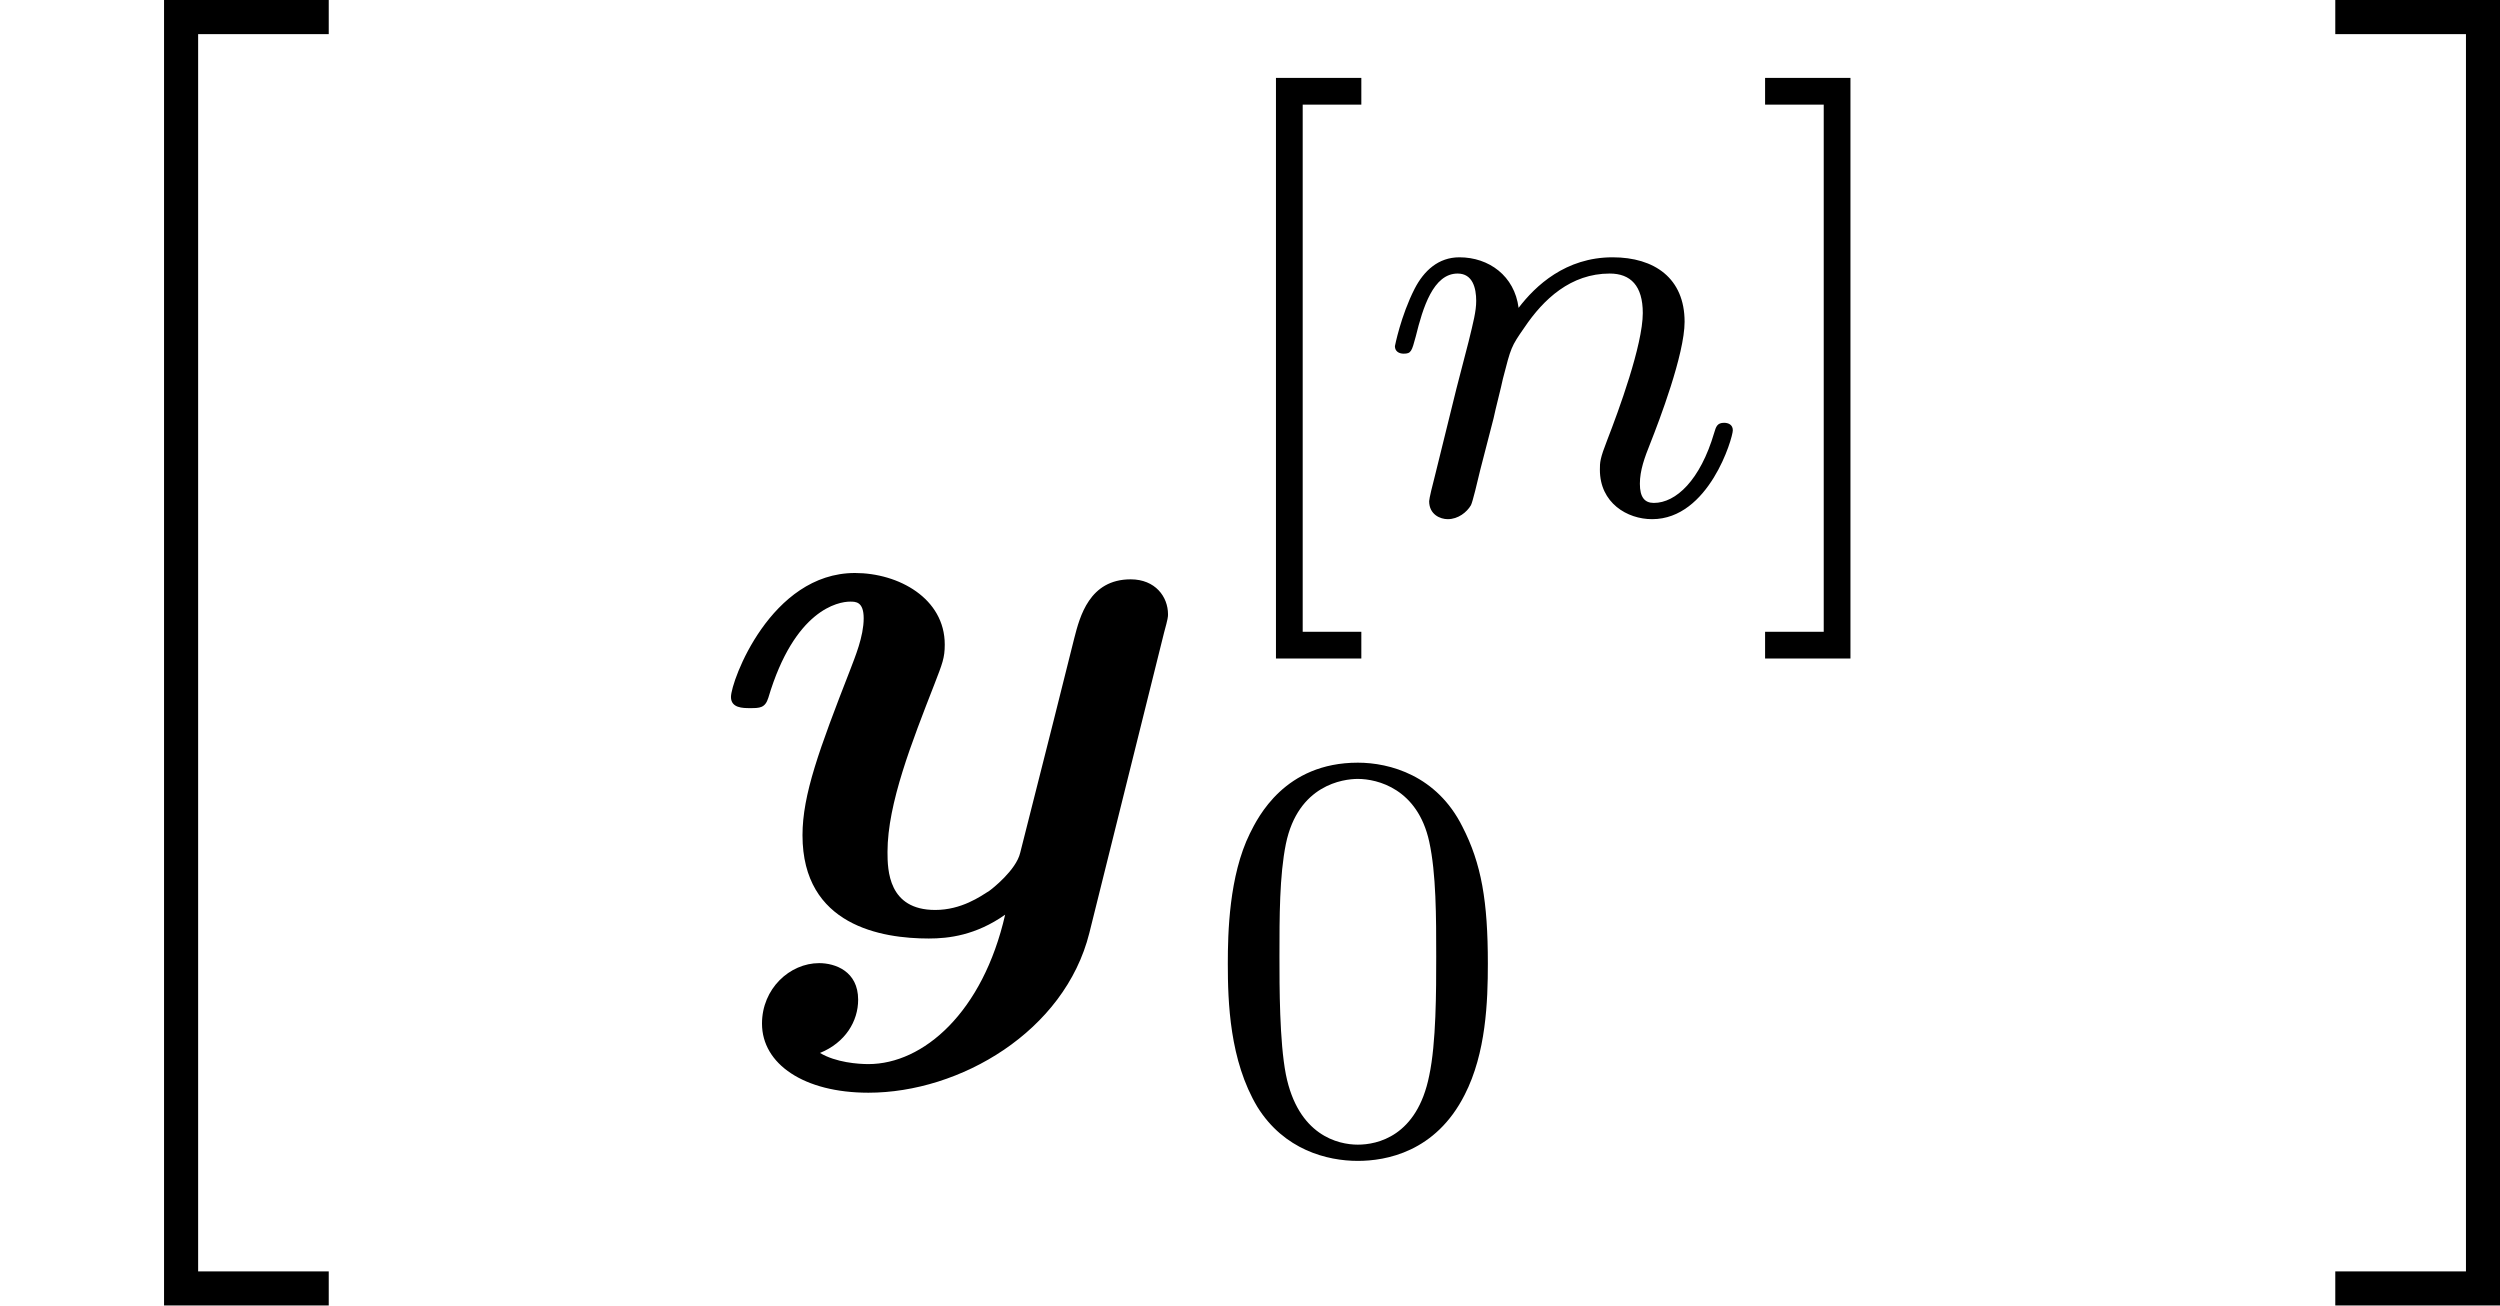
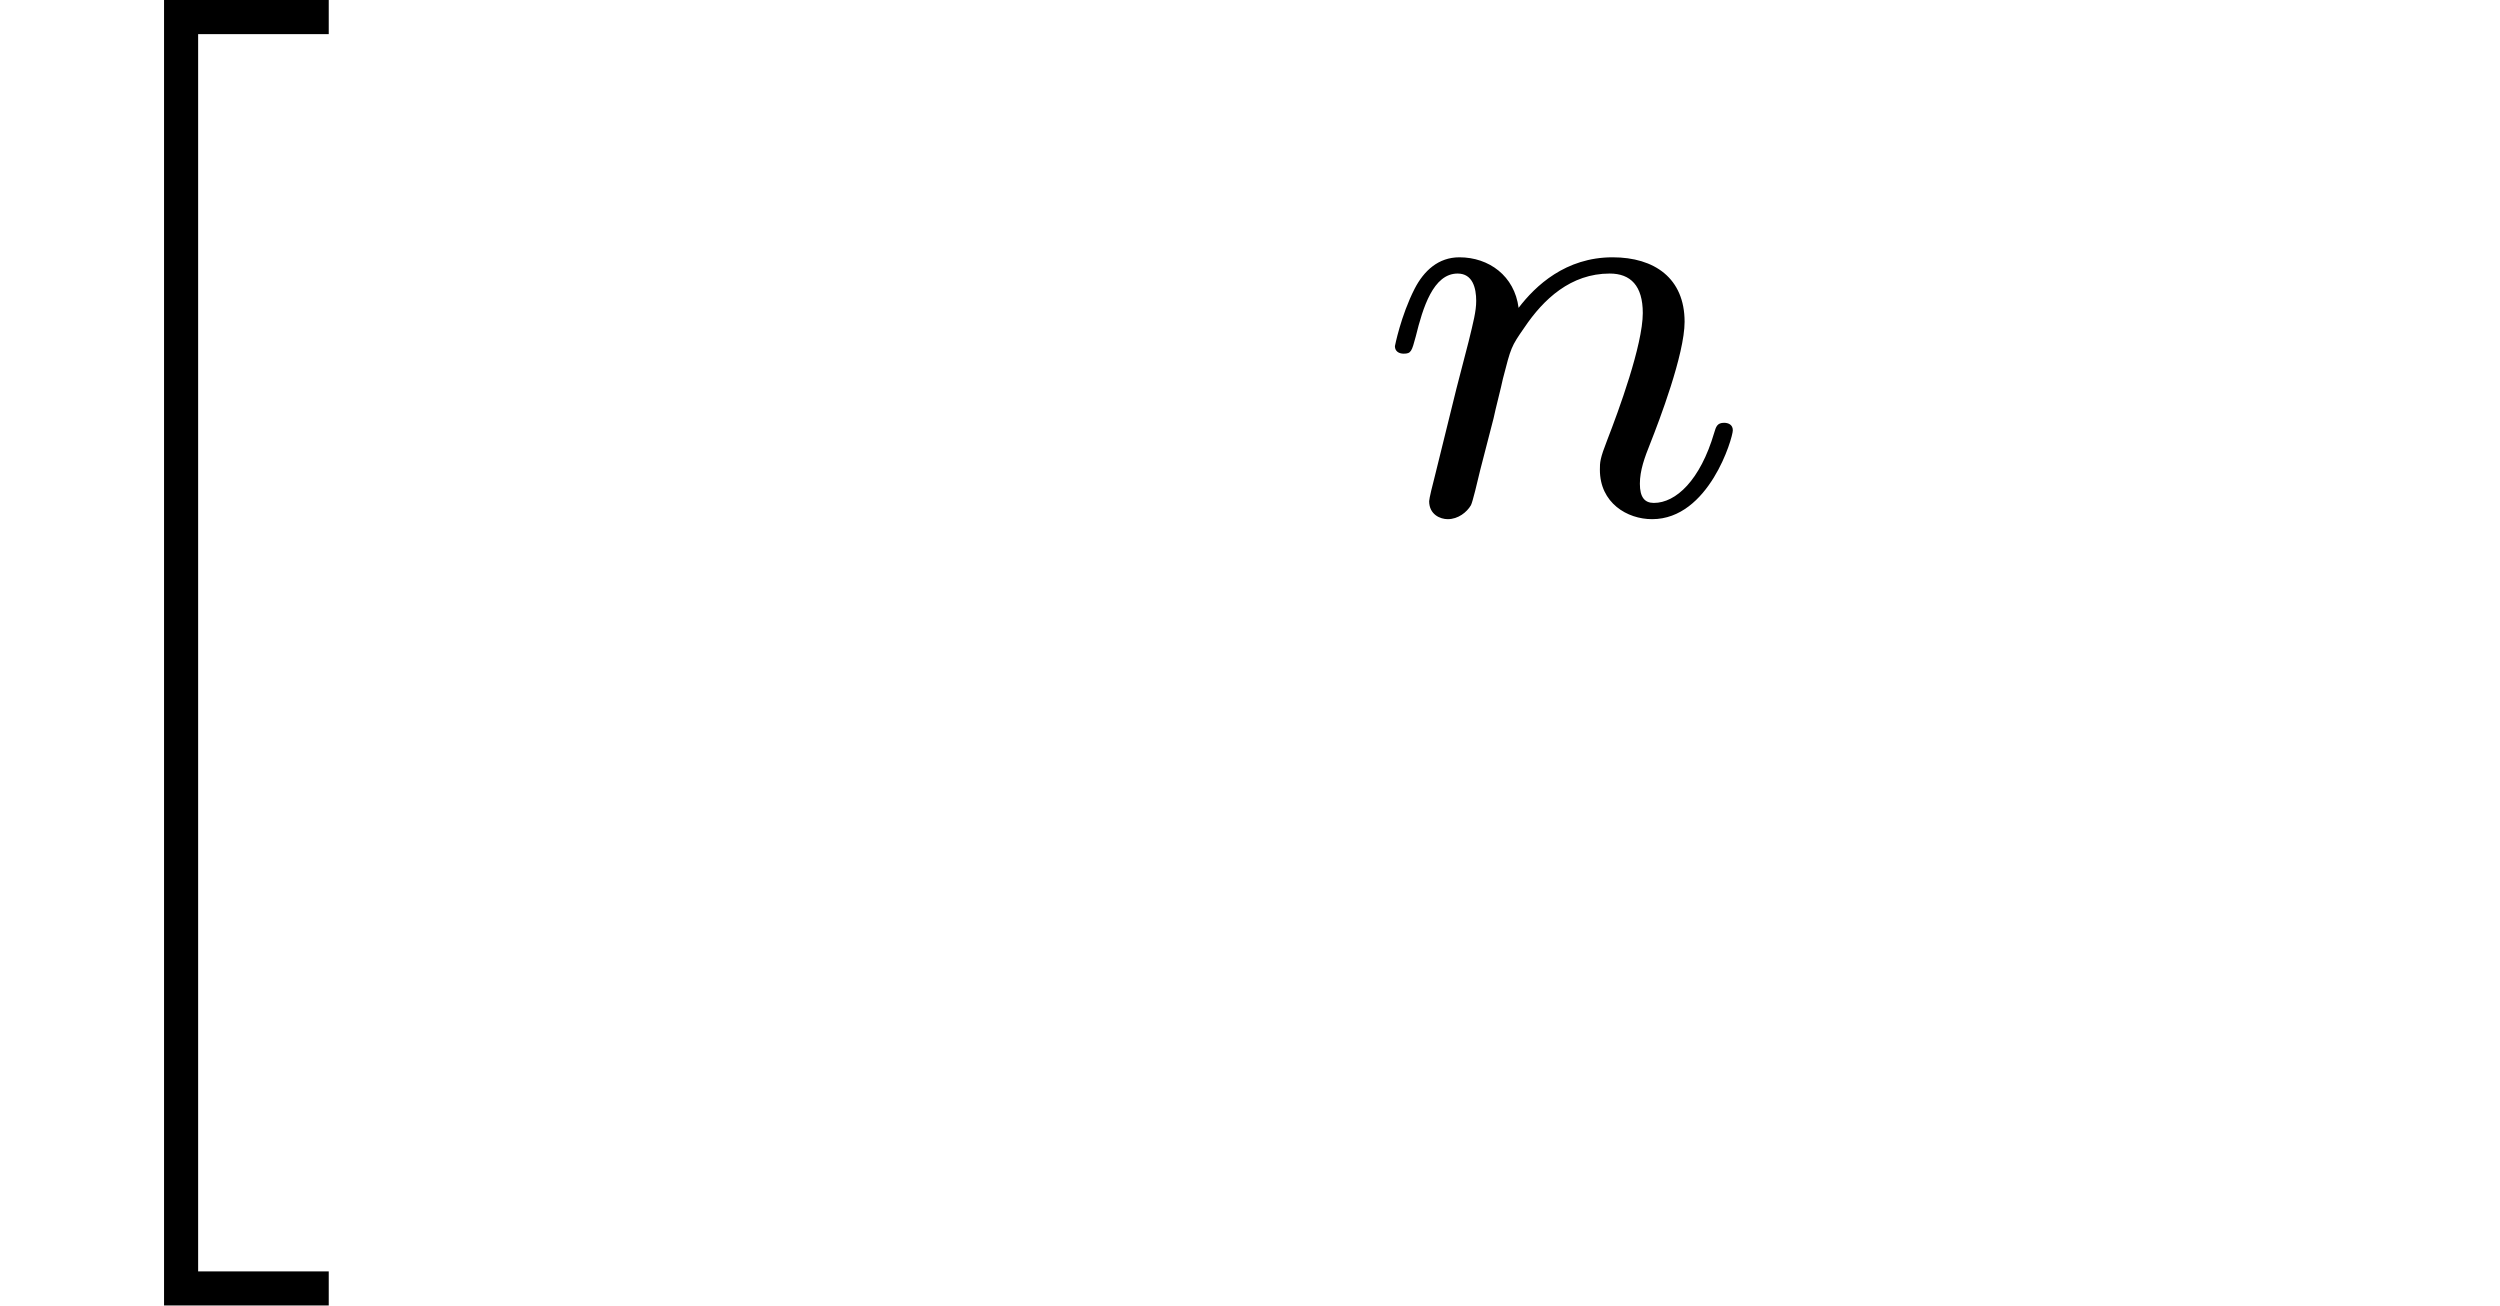
<svg xmlns="http://www.w3.org/2000/svg" xmlns:xlink="http://www.w3.org/1999/xlink" version="1.1" width="48.05pt" height="25.092pt" viewBox="304.903 489.963 48.05 25.092">
  <defs>
    <path id="g36-110" d="M4.878-1.14C4.878-1.219 4.814-1.243 4.758-1.243C4.663-1.243 4.647-1.188 4.623-1.108C4.431-.454 4.097-.143 3.794-.143C3.666-.143 3.602-.223 3.602-.406S3.666-.765 3.746-.964C3.866-1.267 4.216-2.184 4.216-2.63C4.216-3.228 3.802-3.515 3.228-3.515C2.582-3.515 2.168-3.124 1.937-2.821C1.881-3.26 1.53-3.515 1.124-3.515C.837-3.515 .638-3.332 .51-3.084C.319-2.71 .239-2.295 .239-2.295C.239-2.224 .295-2.192 .359-2.192C.462-2.192 .47-2.224 .526-2.431C.622-2.821 .765-3.292 1.1-3.292C1.307-3.292 1.355-3.092 1.355-2.917C1.355-2.774 1.315-2.622 1.251-2.359L1.084-1.714L.789-.518C.757-.399 .709-.199 .709-.167C.709 .016 .861 .08 .964 .08C1.108 .08 1.227-.016 1.283-.112C1.307-.159 1.371-.43 1.411-.598L1.594-1.307C1.618-1.427 1.698-1.73 1.722-1.849C1.833-2.279 1.833-2.287 2.016-2.55C2.279-2.941 2.654-3.292 3.188-3.292C3.475-3.292 3.642-3.124 3.642-2.75C3.642-2.311 3.308-1.403 3.156-1.012C3.053-.749 3.053-.701 3.053-.598C3.053-.143 3.427 .08 3.77 .08C4.551 .08 4.878-1.036 4.878-1.14Z" />
-     <path id="g38-48" d="M3.897-2.542C3.897-3.395 3.81-3.913 3.547-4.423C3.196-5.125 2.55-5.3 2.112-5.3C1.108-5.3 .741-4.551 .63-4.328C.343-3.746 .327-2.957 .327-2.542C.327-2.016 .351-1.211 .733-.574C1.1 .016 1.69 .167 2.112 .167C2.495 .167 3.18 .048 3.579-.741C3.873-1.315 3.897-2.024 3.897-2.542ZM3.188-2.638C3.188-2.168 3.188-1.451 3.092-1.004C2.925-.167 2.375-.056 2.112-.056C1.841-.056 1.291-.183 1.124-1.02C1.036-1.474 1.036-2.224 1.036-2.638C1.036-3.188 1.036-3.746 1.124-4.184C1.291-4.997 1.913-5.077 2.112-5.077C2.383-5.077 2.933-4.941 3.092-4.216C3.188-3.778 3.188-3.18 3.188-2.638Z" />
-     <path id="g38-91" d="M2.16 1.993V1.626H1.355V-5.611H2.16V-5.978H.988V1.993H2.16Z" />
-     <path id="g38-93" d="M1.355 1.993V-5.978H.183V-5.611H.988V1.626H.183V1.993H1.355Z" />
-     <path id="g12-121" d="M5.269 .011L6.295-4.113C6.349-4.309 6.349-4.331 6.349-4.364C6.349-4.604 6.175-4.844 5.836-4.844C5.269-4.844 5.138-4.331 5.062-4.036L4.778-2.902L4.32-1.091C4.265-.851 3.927-.589 3.895-.567C3.775-.491 3.513-.305 3.153-.305C2.509-.305 2.498-.851 2.498-1.102C2.498-1.767 2.836-2.618 3.142-3.404C3.251-3.687 3.284-3.764 3.284-3.949C3.284-4.582 2.651-4.931 2.051-4.931C.895-4.931 .349-3.447 .349-3.229C.349-3.076 .513-3.076 .611-3.076C.742-3.076 .818-3.076 .862-3.218C1.222-4.429 1.822-4.538 1.985-4.538C2.062-4.538 2.171-4.538 2.171-4.309C2.171-4.058 2.051-3.775 1.985-3.6C1.56-2.509 1.331-1.887 1.331-1.331C1.331-.087 2.422 .087 3.065 .087C3.338 .087 3.709 .044 4.113-.24C3.807 1.102 2.989 1.811 2.236 1.811C2.095 1.811 1.789 1.789 1.571 1.658C1.92 1.516 2.095 1.222 2.095 .927C2.095 .535 1.778 .425 1.56 .425C1.156 .425 .775 .775 .775 1.255C.775 1.811 1.353 2.204 2.236 2.204C3.491 2.204 4.931 1.364 5.269 .011Z" />
    <path id="g32-104" d="M4.513 17.524V17.056H2.72V.07H4.513V-.399H2.252V17.524H4.513Z" />
-     <path id="g32-105" d="M2.441 17.524V-.399H.179V.07H1.973V17.056H.179V17.524H2.441Z" />
  </defs>
  <g id="page1" transform="matrix(1.4 0 0 1.4 0 0)">
    <use x="217.788" y="350.372" xlink:href="#g32-104" />
    <use x="227.474" y="362.771" xlink:href="#g12-121" />
    <use x="234.317" y="357.021" xlink:href="#g38-91" />
    <use x="236.699" y="357.021" xlink:href="#g36-110" />
    <use x="241.837" y="357.021" xlink:href="#g38-93" />
    <use x="234.317" y="365.744" xlink:href="#g38-48" />
    <use x="249.669" y="350.372" xlink:href="#g32-105" />
  </g>
</svg>